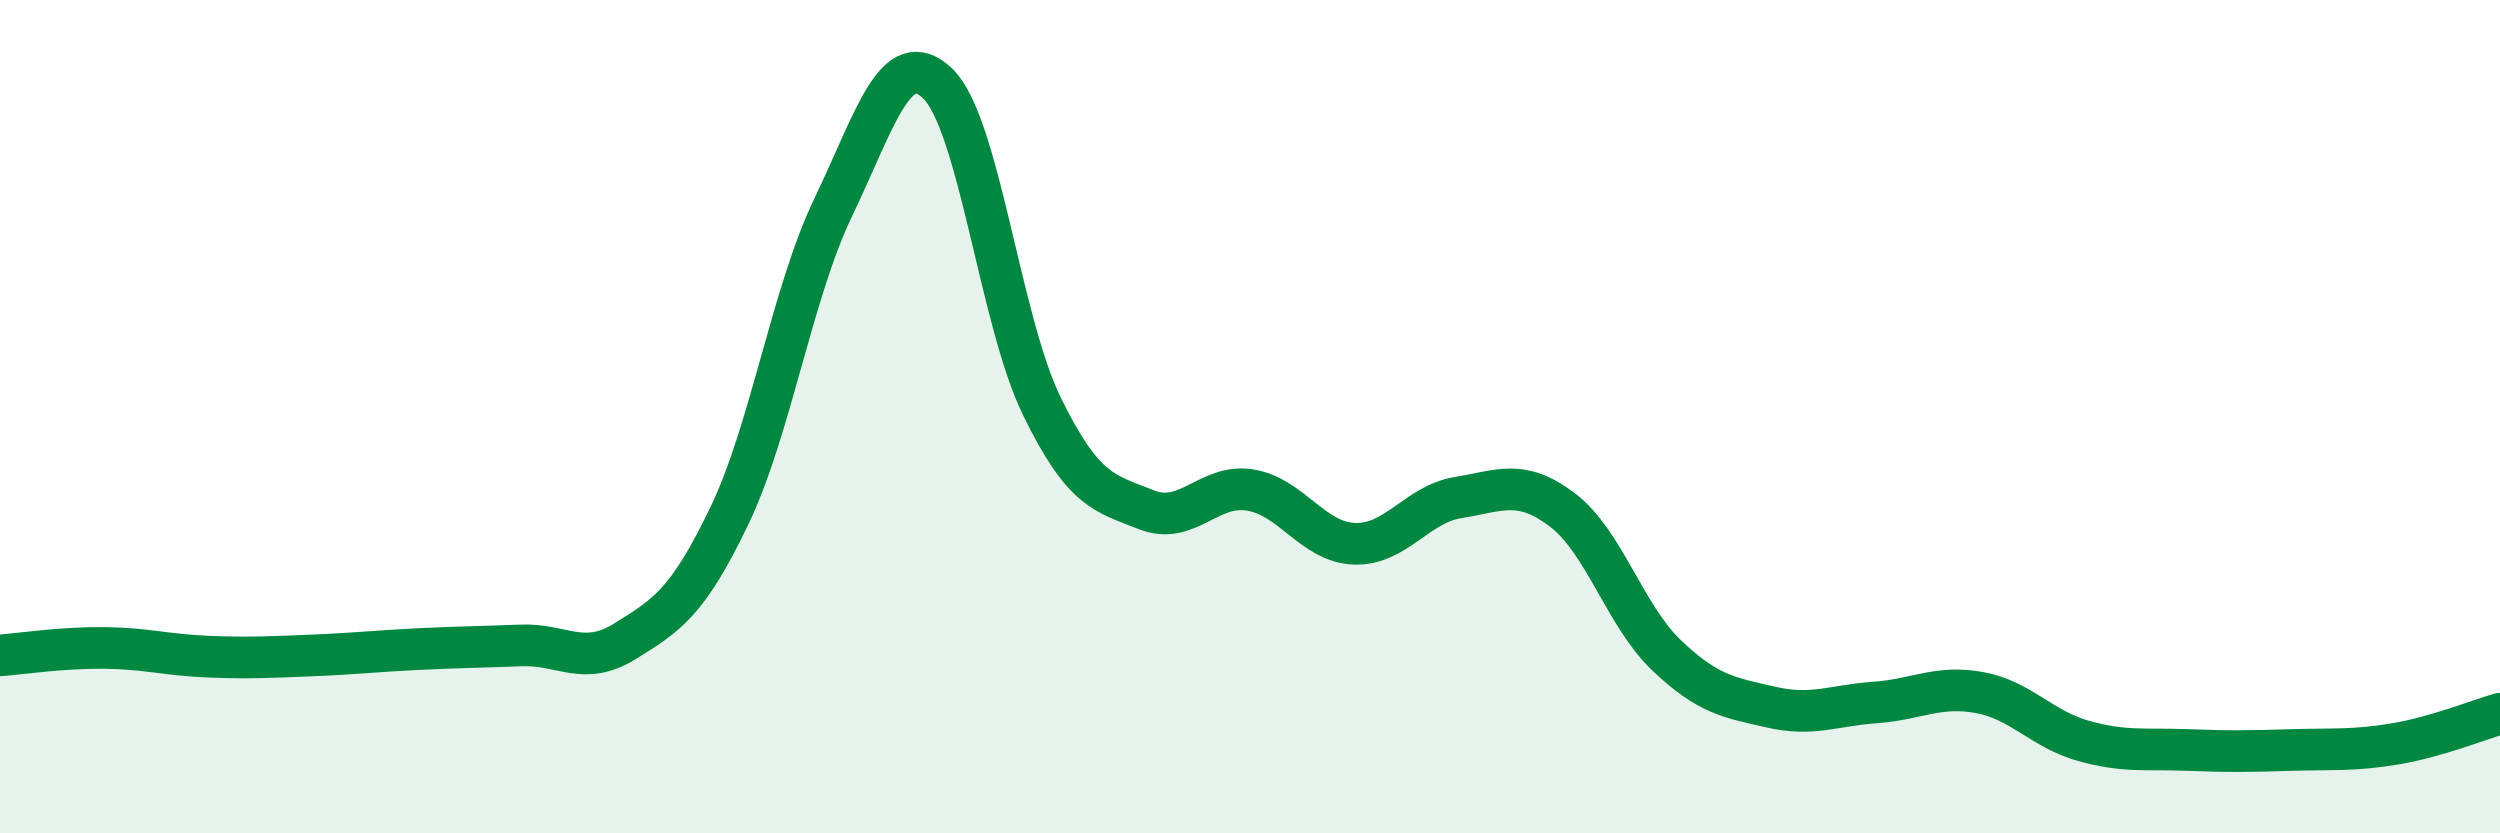
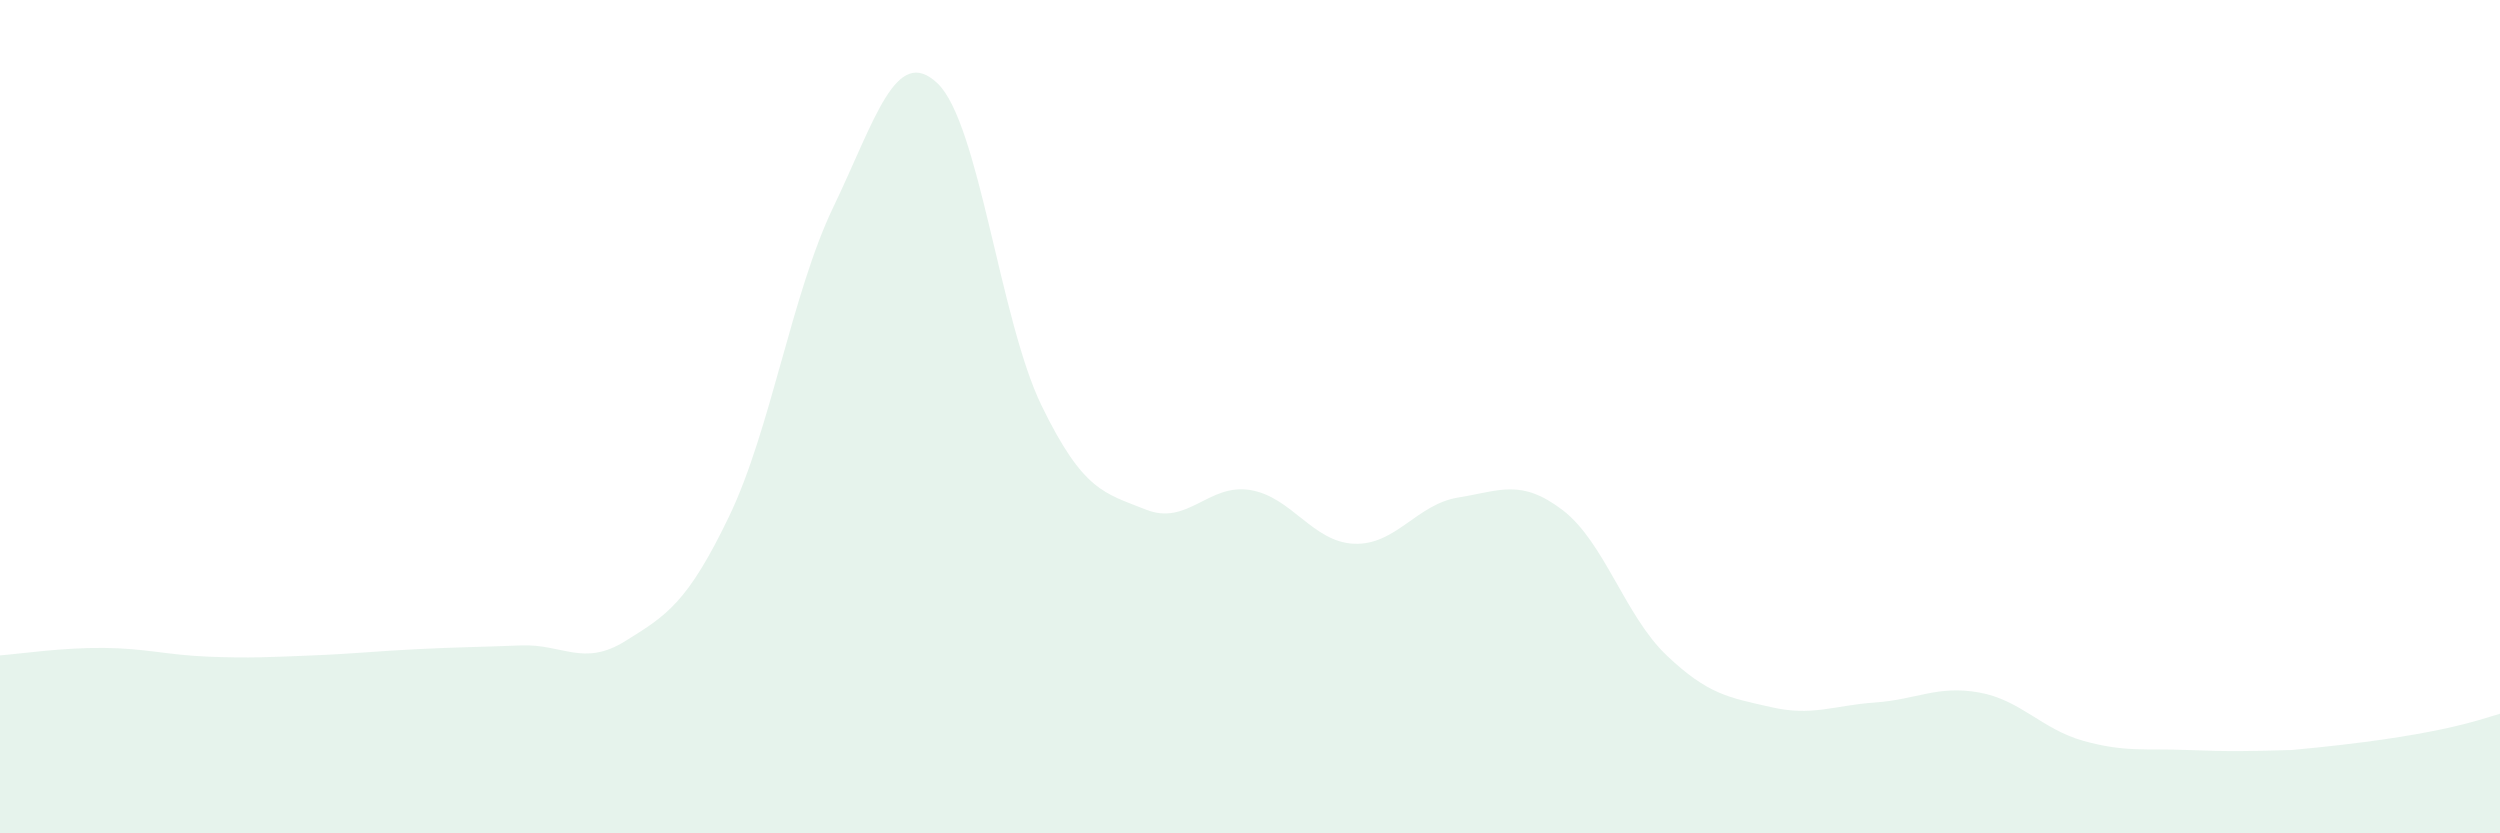
<svg xmlns="http://www.w3.org/2000/svg" width="60" height="20" viewBox="0 0 60 20">
-   <path d="M 0,15.73 C 0.5,15.69 1.5,15.54 2.5,15.55 C 3.5,15.56 4,15.72 5,15.76 C 6,15.8 6.5,15.77 7.5,15.73 C 8.5,15.69 9,15.63 10,15.58 C 11,15.53 11.5,15.53 12.5,15.49 C 13.5,15.45 14,16.01 15,15.39 C 16,14.77 16.5,14.47 17.5,12.39 C 18.5,10.31 19,7.05 20,4.97 C 21,2.89 21.5,1.05 22.5,2 C 23.5,2.95 24,7.69 25,9.74 C 26,11.79 26.5,11.83 27.5,12.23 C 28.5,12.63 29,11.6 30,11.76 C 31,11.92 31.5,13.01 32.5,13.05 C 33.5,13.09 34,12.1 35,11.94 C 36,11.78 36.5,11.48 37.5,12.24 C 38.5,13 39,14.78 40,15.73 C 41,16.68 41.5,16.74 42.5,16.97 C 43.5,17.2 44,16.93 45,16.86 C 46,16.79 46.5,16.44 47.5,16.62 C 48.5,16.8 49,17.5 50,17.78 C 51,18.06 51.5,17.96 52.5,18 C 53.5,18.04 54,18.03 55,18 C 56,17.97 56.5,18.02 57.5,17.85 C 58.5,17.68 59.5,17.27 60,17.13L60 20L0 20Z" fill="#008740" opacity="0.1" stroke-linecap="round" stroke-linejoin="round" />
-   <path d="M 0,15.73 C 0.5,15.69 1.5,15.54 2.5,15.55 C 3.5,15.56 4,15.72 5,15.76 C 6,15.8 6.5,15.77 7.5,15.73 C 8.5,15.69 9,15.63 10,15.58 C 11,15.53 11.5,15.53 12.5,15.49 C 13.5,15.45 14,16.01 15,15.39 C 16,14.77 16.5,14.47 17.5,12.39 C 18.5,10.31 19,7.05 20,4.97 C 21,2.89 21.5,1.05 22.5,2 C 23.5,2.95 24,7.69 25,9.74 C 26,11.79 26.5,11.83 27.5,12.23 C 28.5,12.63 29,11.6 30,11.76 C 31,11.92 31.5,13.01 32.5,13.05 C 33.5,13.09 34,12.1 35,11.94 C 36,11.78 36.5,11.48 37.5,12.24 C 38.5,13 39,14.78 40,15.73 C 41,16.68 41.5,16.74 42.5,16.97 C 43.5,17.2 44,16.93 45,16.86 C 46,16.79 46.5,16.44 47.5,16.62 C 48.5,16.8 49,17.5 50,17.78 C 51,18.06 51.5,17.96 52.5,18 C 53.5,18.04 54,18.03 55,18 C 56,17.97 56.5,18.02 57.5,17.85 C 58.5,17.68 59.5,17.27 60,17.13" stroke="#008740" stroke-width="1" fill="none" stroke-linecap="round" stroke-linejoin="round" />
+   <path d="M 0,15.73 C 0.5,15.69 1.5,15.54 2.5,15.55 C 3.5,15.56 4,15.72 5,15.76 C 6,15.8 6.5,15.77 7.5,15.73 C 8.5,15.69 9,15.63 10,15.58 C 11,15.53 11.5,15.53 12.5,15.49 C 13.5,15.45 14,16.01 15,15.39 C 16,14.77 16.5,14.47 17.5,12.39 C 18.5,10.31 19,7.05 20,4.97 C 21,2.89 21.5,1.05 22.5,2 C 23.5,2.95 24,7.69 25,9.74 C 26,11.79 26.5,11.83 27.5,12.23 C 28.5,12.63 29,11.6 30,11.76 C 31,11.92 31.5,13.01 32.5,13.05 C 33.5,13.09 34,12.1 35,11.94 C 36,11.78 36.5,11.48 37.5,12.24 C 38.5,13 39,14.78 40,15.73 C 41,16.68 41.5,16.74 42.5,16.97 C 43.5,17.2 44,16.93 45,16.86 C 46,16.79 46.5,16.44 47.5,16.62 C 48.5,16.8 49,17.5 50,17.78 C 51,18.06 51.5,17.96 52.5,18 C 53.5,18.04 54,18.03 55,18 C 58.5,17.68 59.5,17.27 60,17.13L60 20L0 20Z" fill="#008740" opacity="0.1" stroke-linecap="round" stroke-linejoin="round" />
</svg>